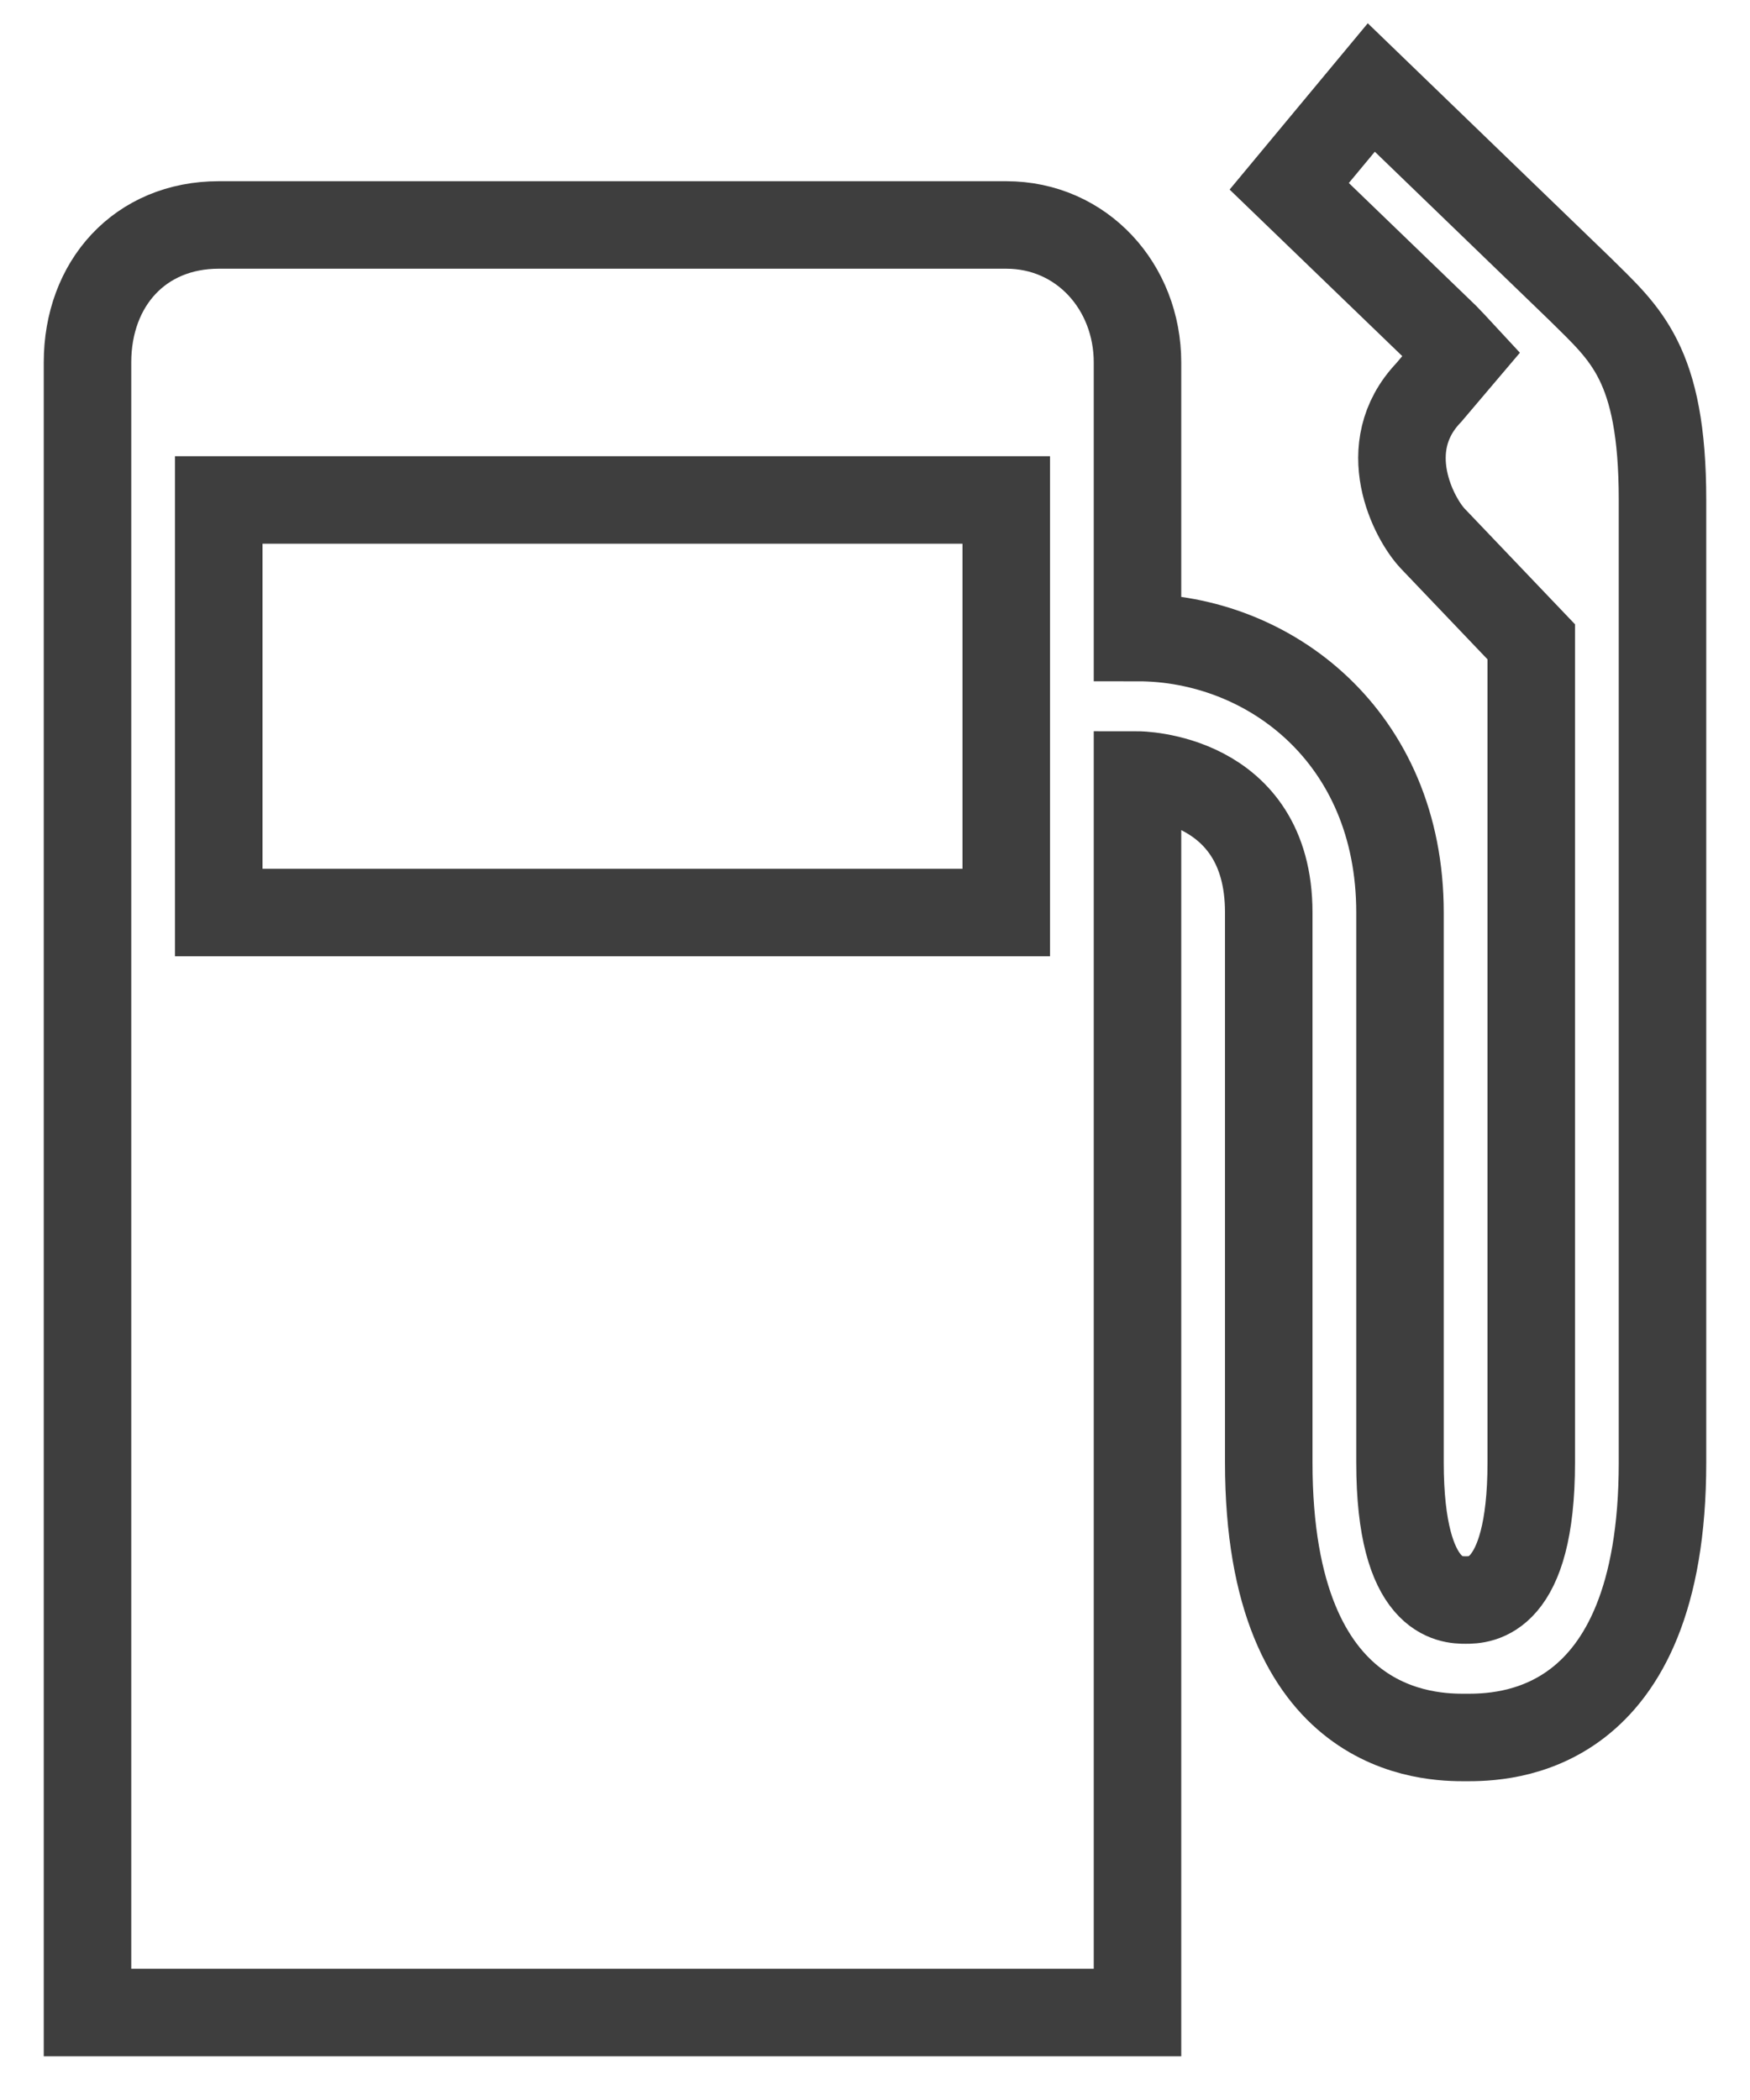
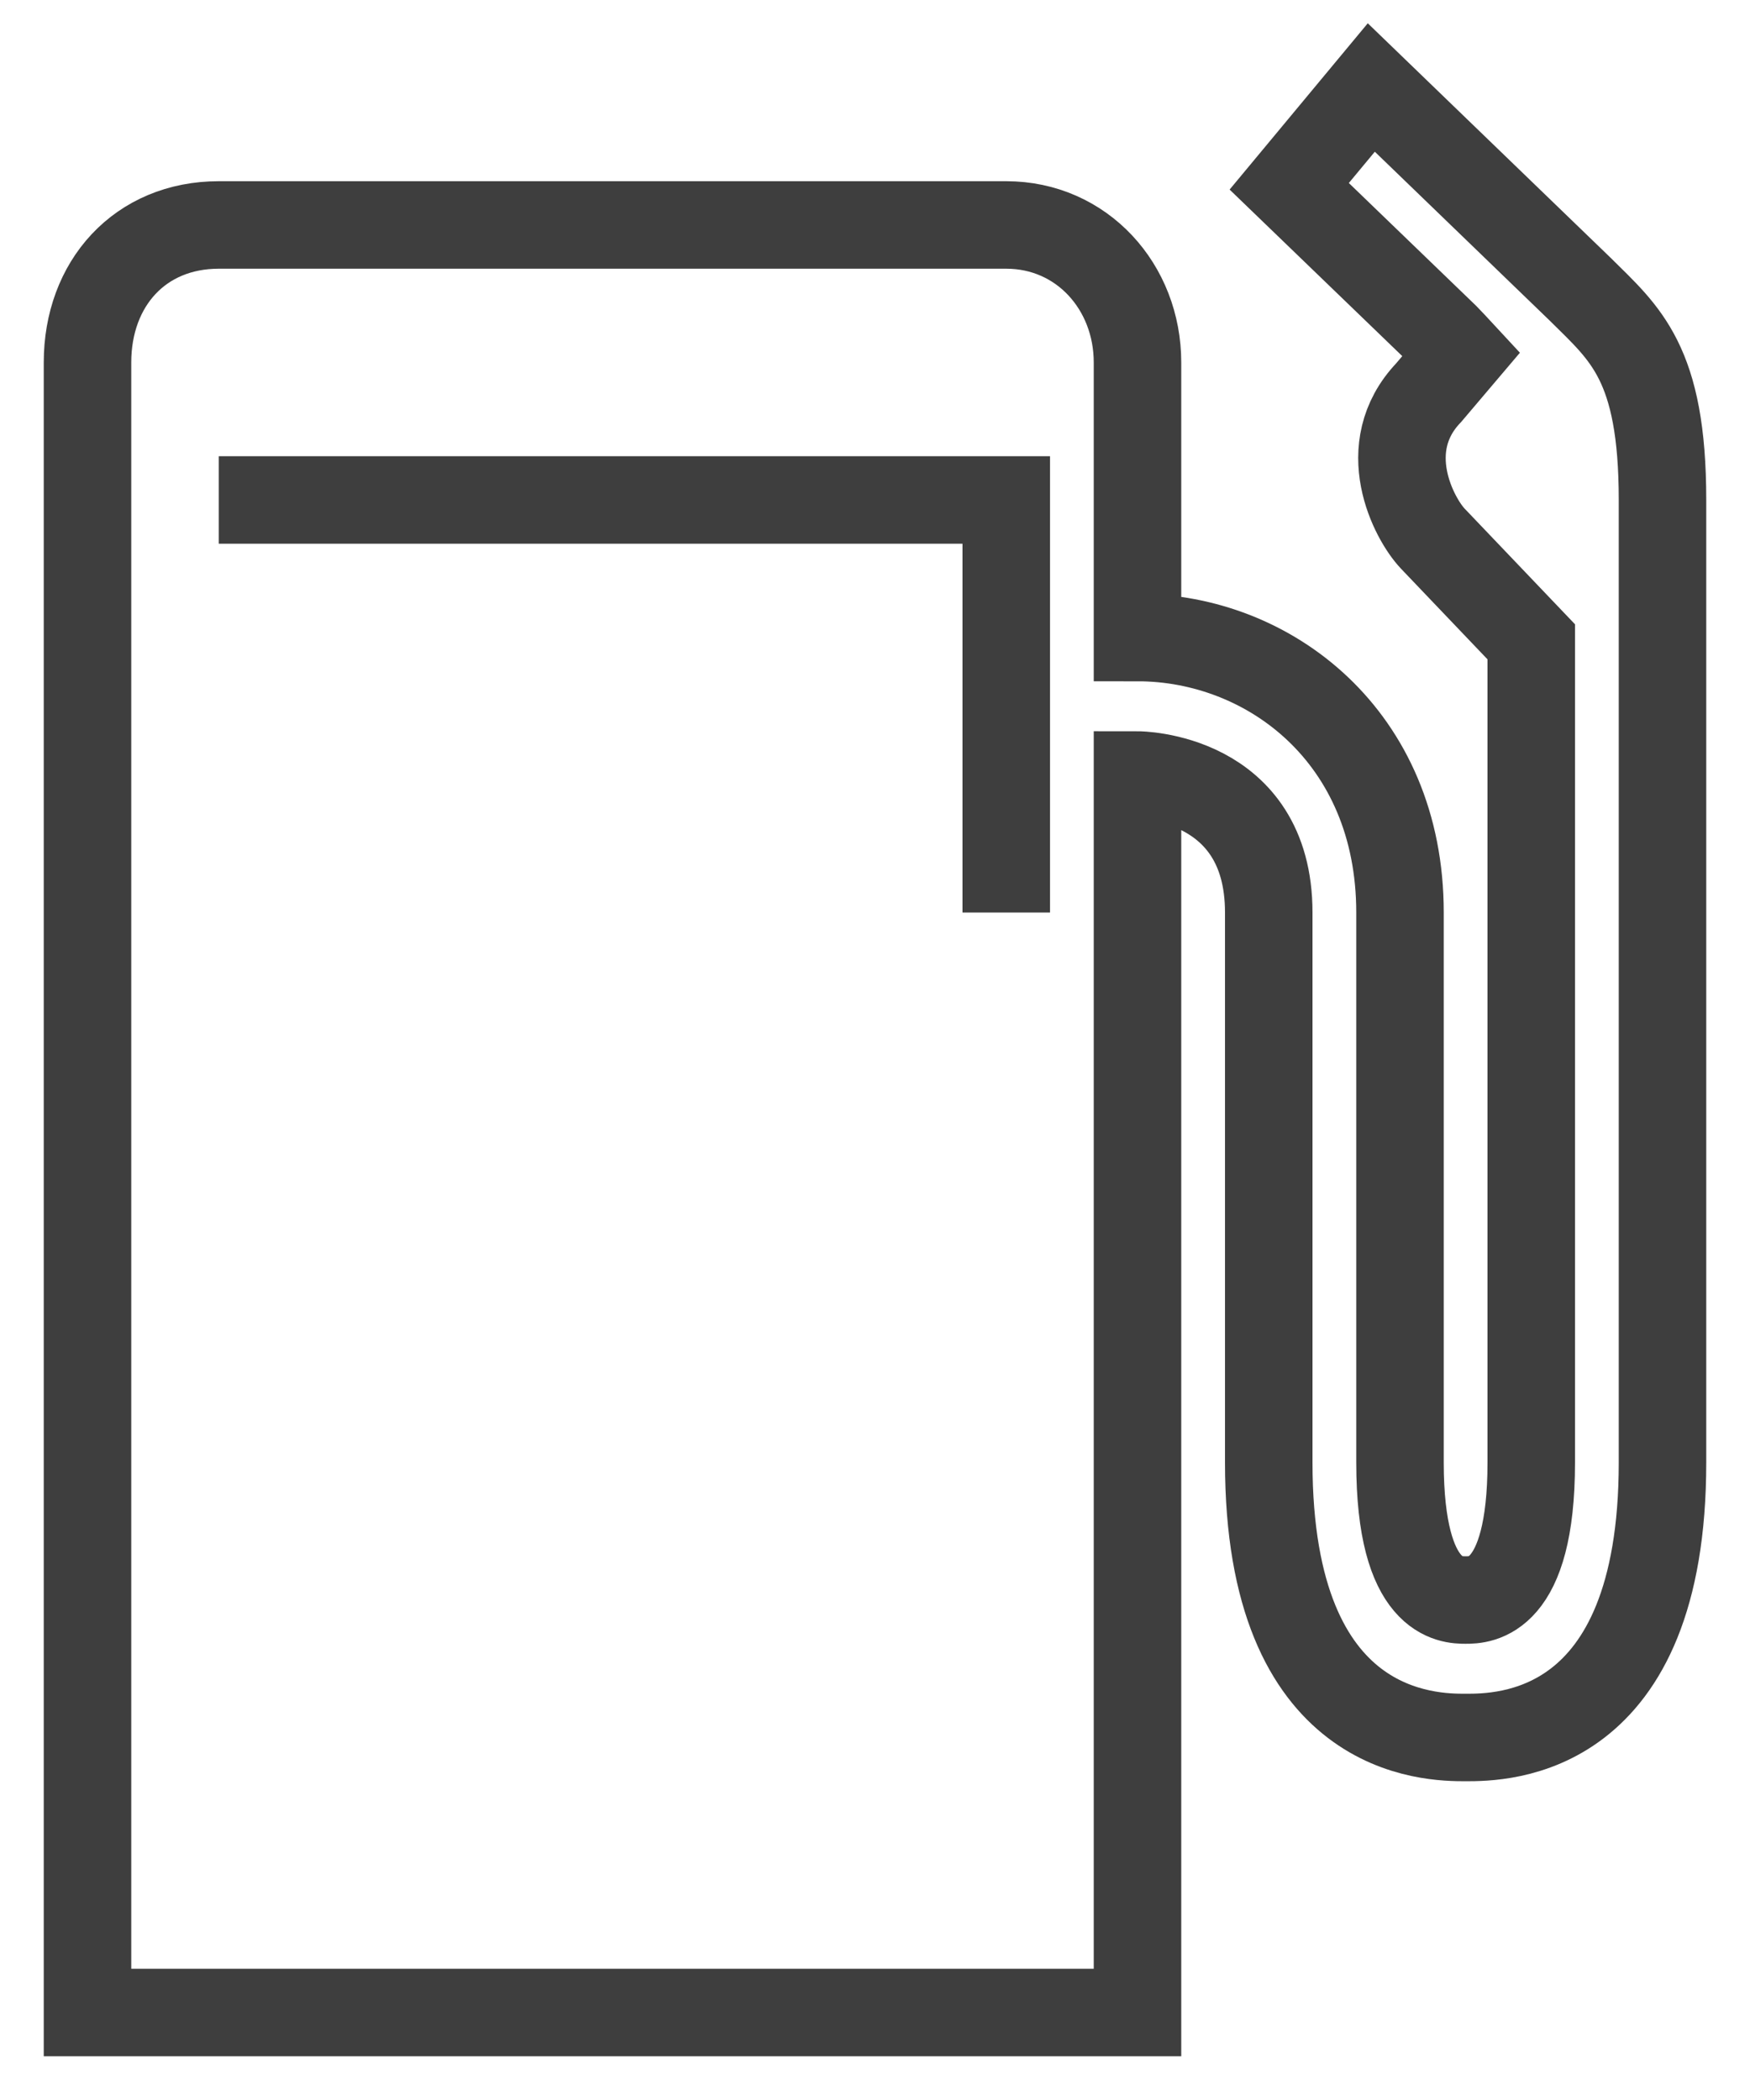
<svg xmlns="http://www.w3.org/2000/svg" width="20" height="24" viewBox="0 0 20 24" fill="none">
-   <path d="M15.672 1L14.734 2.129L16.516 3.848C16.57 3.905 16.644 3.981 16.703 4.045L16.328 4.487C15.728 5.116 16.159 5.929 16.375 6.156L17.5 7.335V16.714C17.5 18.286 16.912 18.286 16.75 18.286C16.588 18.286 16 18.286 16 16.714V10.429C16 8.416 14.5 7.286 13 7.286V4.143C13 3.277 12.363 2.571 11.5 2.571H2.5C1.601 2.571 1 3.239 1 4.143V23H13V8.857C13 8.857 14.5 8.857 14.5 10.429V16.714C14.5 19.857 16.36 19.857 16.75 19.857C17.163 19.857 19 19.857 19 16.714V5.714C19 4.143 18.571 3.814 18.062 3.308L15.672 1ZM2.5 5.714H11.5V10.429H2.5V5.714Z" stroke="#3E3E3E" />
+   <path d="M15.672 1L14.734 2.129L16.516 3.848C16.57 3.905 16.644 3.981 16.703 4.045L16.328 4.487C15.728 5.116 16.159 5.929 16.375 6.156L17.5 7.335V16.714C17.5 18.286 16.912 18.286 16.75 18.286C16.588 18.286 16 18.286 16 16.714V10.429C16 8.416 14.5 7.286 13 7.286V4.143C13 3.277 12.363 2.571 11.5 2.571H2.5C1.601 2.571 1 3.239 1 4.143V23H13V8.857C13 8.857 14.5 8.857 14.5 10.429V16.714C14.5 19.857 16.36 19.857 16.75 19.857C17.163 19.857 19 19.857 19 16.714V5.714C19 4.143 18.571 3.814 18.062 3.308L15.672 1ZM2.5 5.714H11.5V10.429V5.714Z" stroke="#3E3E3E" />
</svg>